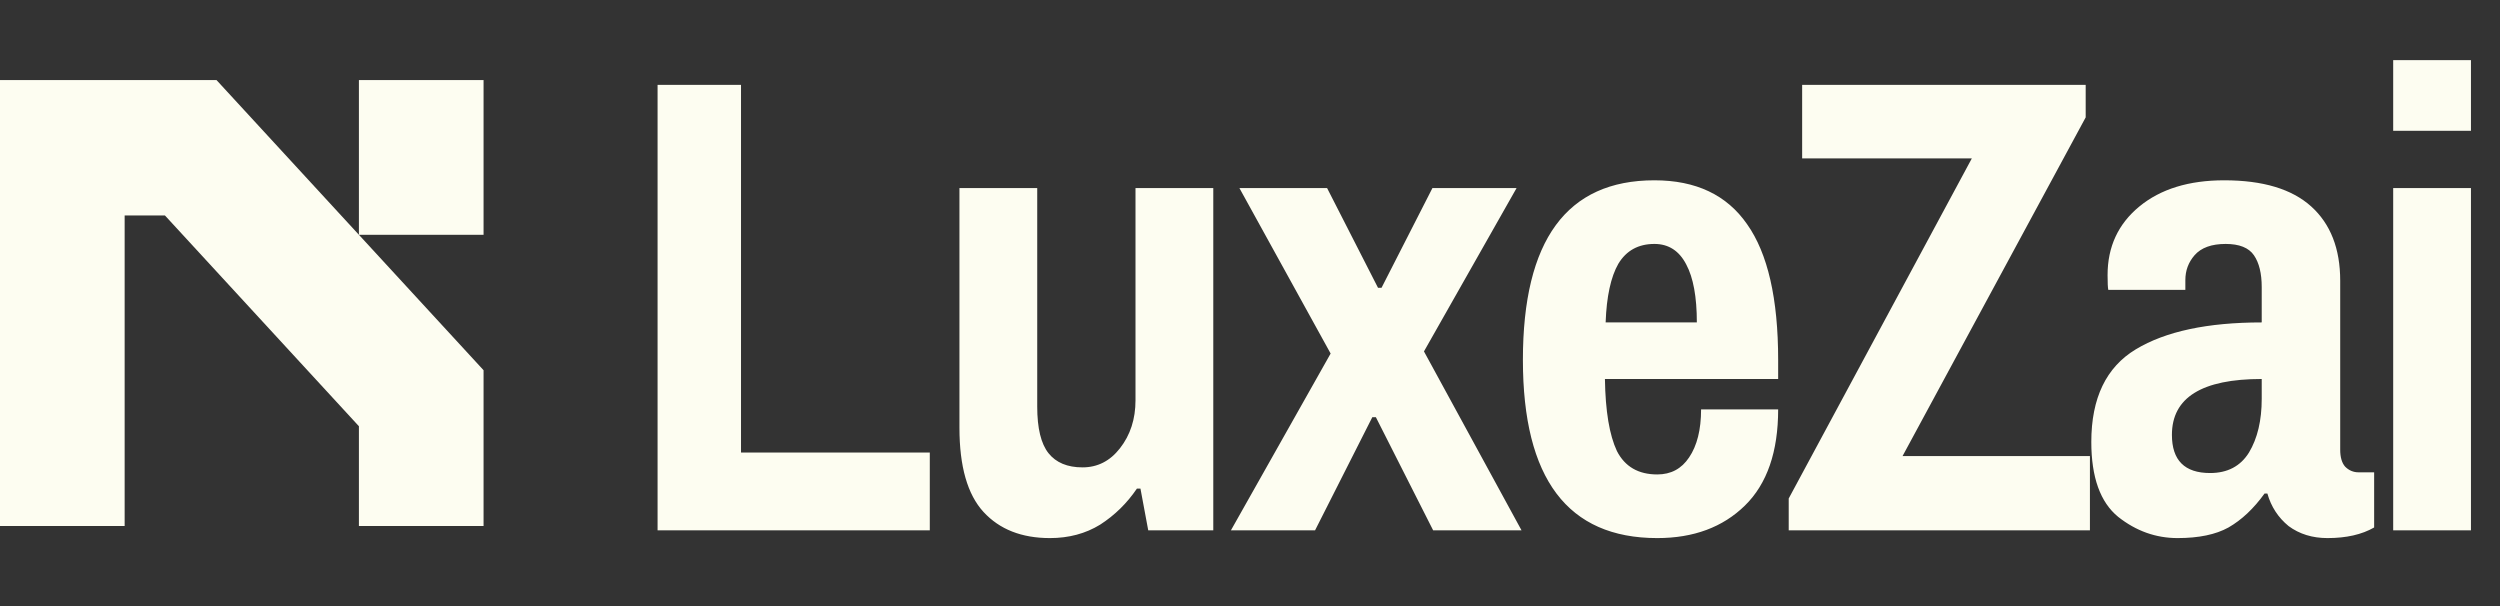
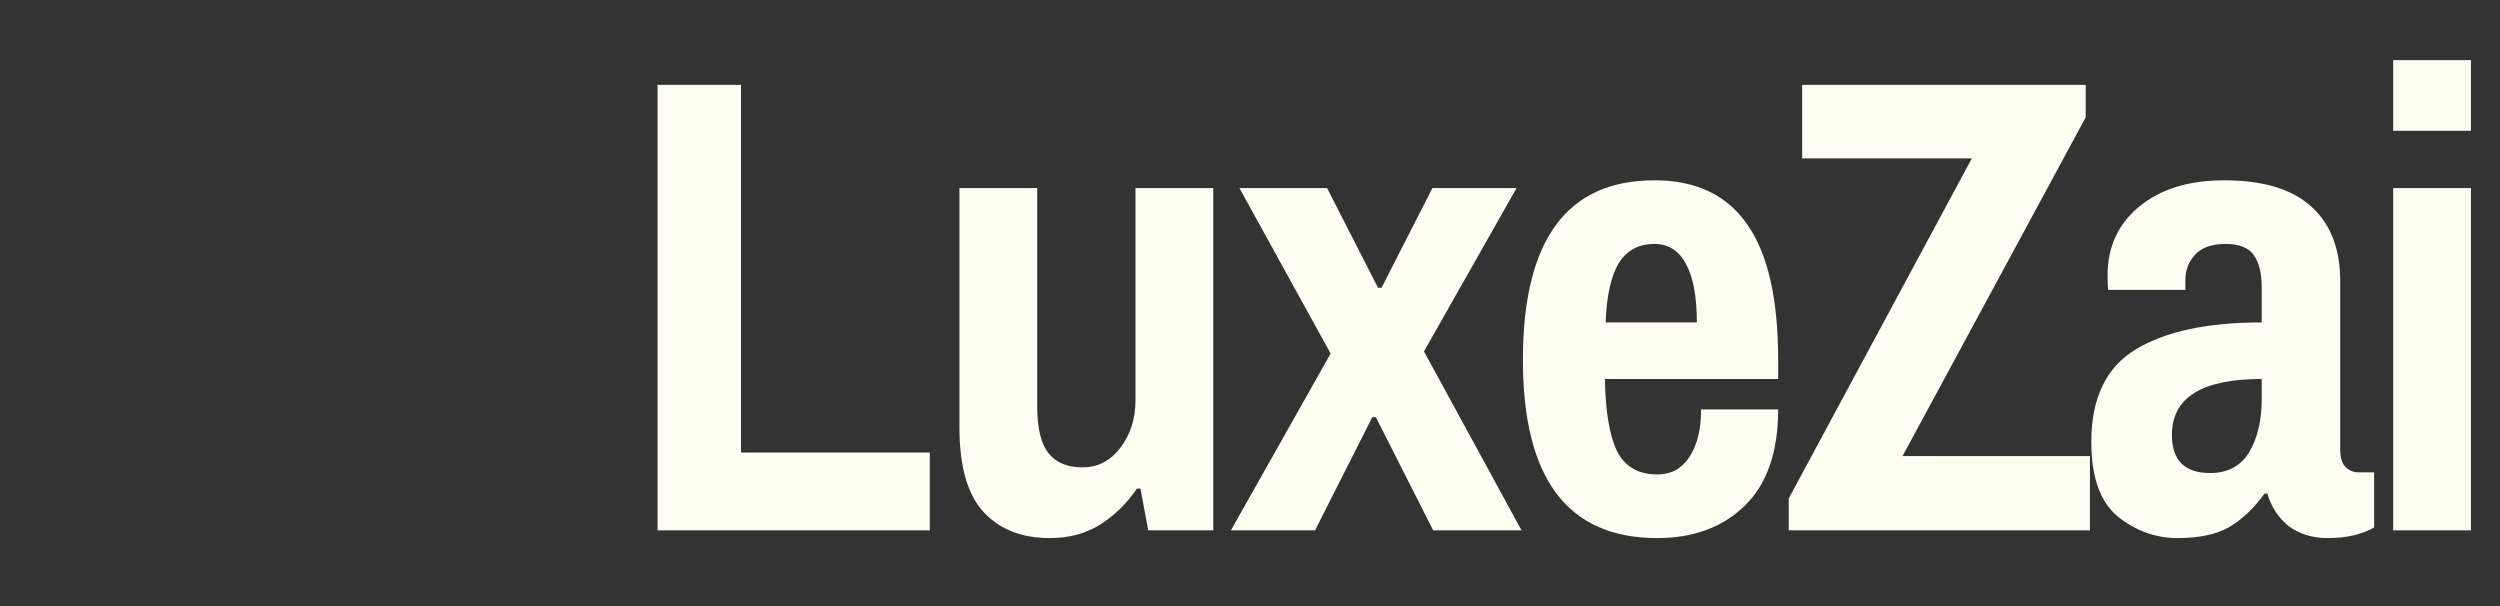
<svg xmlns="http://www.w3.org/2000/svg" width="99" height="24" viewBox="0 0 99 24" fill="none">
  <rect x="0" y="0" width="99" height="24" fill="#333333" stroke="none" />
  <g clip-path="url(#clip0_22_470)">
    <path d="M8.573 3.17L19.149 14.661V20.83H14.213V16.879L6.531 8.532H4.936V20.83H0V3.17H8.573ZM14.213 9.299V3.17H19.149V9.299H14.213Z" fill="#FDFDF1" />
  </g>
  <path d="M36.82 17.92V21H26.04V3.36H29.344V17.92H36.82ZM45.162 19.348H45.022C44.63 19.927 44.145 20.403 43.566 20.776C42.988 21.131 42.325 21.308 41.578 21.308C40.458 21.308 39.581 20.963 38.946 20.272C38.312 19.581 37.994 18.471 37.994 16.94V7.448H41.074V16.1C41.074 16.959 41.224 17.575 41.522 17.948C41.821 18.321 42.269 18.508 42.866 18.508C43.464 18.508 43.958 18.256 44.35 17.752C44.761 17.229 44.966 16.595 44.966 15.848V7.448H48.046V21H45.47L45.162 19.348ZM60.252 21H56.752L54.484 16.52H54.344L52.077 21H48.745L52.693 14L49.081 7.448H52.553L54.569 11.396H54.709L56.724 7.448H60.056L56.389 13.916L60.252 21ZM65.515 7.14C67.158 7.14 68.38 7.719 69.183 8.876C70.004 10.033 70.415 11.825 70.415 14.252V15.008H63.555C63.574 16.277 63.732 17.229 64.031 17.864C64.348 18.48 64.88 18.788 65.627 18.788C66.168 18.788 66.588 18.564 66.887 18.116C67.204 17.649 67.363 17.015 67.363 16.212H70.415C70.415 17.892 69.976 19.161 69.099 20.02C68.222 20.879 67.064 21.308 65.627 21.308C62.08 21.308 60.307 18.956 60.307 14.252C60.307 9.511 62.043 7.14 65.515 7.14ZM65.515 9.66C64.88 9.66 64.404 9.921 64.087 10.444C63.788 10.967 63.62 11.741 63.583 12.768H67.195C67.195 11.76 67.055 10.995 66.775 10.472C66.495 9.931 66.075 9.66 65.515 9.66ZM75.341 18.06H82.761V21H70.833V19.74L78.085 6.272H71.365V3.36H82.593V4.648L75.341 18.06ZM88.08 7.14C89.61 7.14 90.758 7.485 91.524 8.176C92.289 8.867 92.672 9.847 92.672 11.116V17.808C92.672 18.107 92.737 18.331 92.868 18.48C93.017 18.629 93.194 18.704 93.4 18.704H94.016V20.888C93.53 21.168 92.914 21.308 92.168 21.308C91.57 21.308 91.057 21.149 90.628 20.832C90.217 20.496 89.937 20.067 89.788 19.544H89.676C89.246 20.141 88.77 20.589 88.248 20.888C87.744 21.168 87.072 21.308 86.232 21.308C85.373 21.308 84.589 21.028 83.88 20.468C83.17 19.889 82.816 18.9 82.816 17.5C82.816 15.764 83.404 14.541 84.58 13.832C85.756 13.123 87.417 12.768 89.564 12.768V11.368C89.564 10.827 89.461 10.407 89.256 10.108C89.05 9.809 88.677 9.66 88.136 9.66C87.576 9.66 87.165 9.809 86.904 10.108C86.661 10.388 86.54 10.715 86.54 11.088V11.48H83.488C83.469 11.387 83.46 11.191 83.46 10.892C83.46 9.772 83.88 8.867 84.72 8.176C85.56 7.485 86.68 7.14 88.08 7.14ZM89.564 15.008C87.193 15.008 86.008 15.745 86.008 17.22C86.008 18.228 86.512 18.732 87.52 18.732C88.21 18.732 88.724 18.461 89.06 17.92C89.396 17.36 89.564 16.651 89.564 15.792V15.008ZM94.77 2.38H97.85V5.18H94.77V2.38ZM94.77 7.448H97.85V21H94.77V7.448Z" fill="#FDFDF1" />
  <defs>
    <clipPath id="clip0_22_470">
-       <rect width="19.5" height="18" fill="white" transform="translate(0 3)" />
-     </clipPath>
+       </clipPath>
  </defs>
</svg>